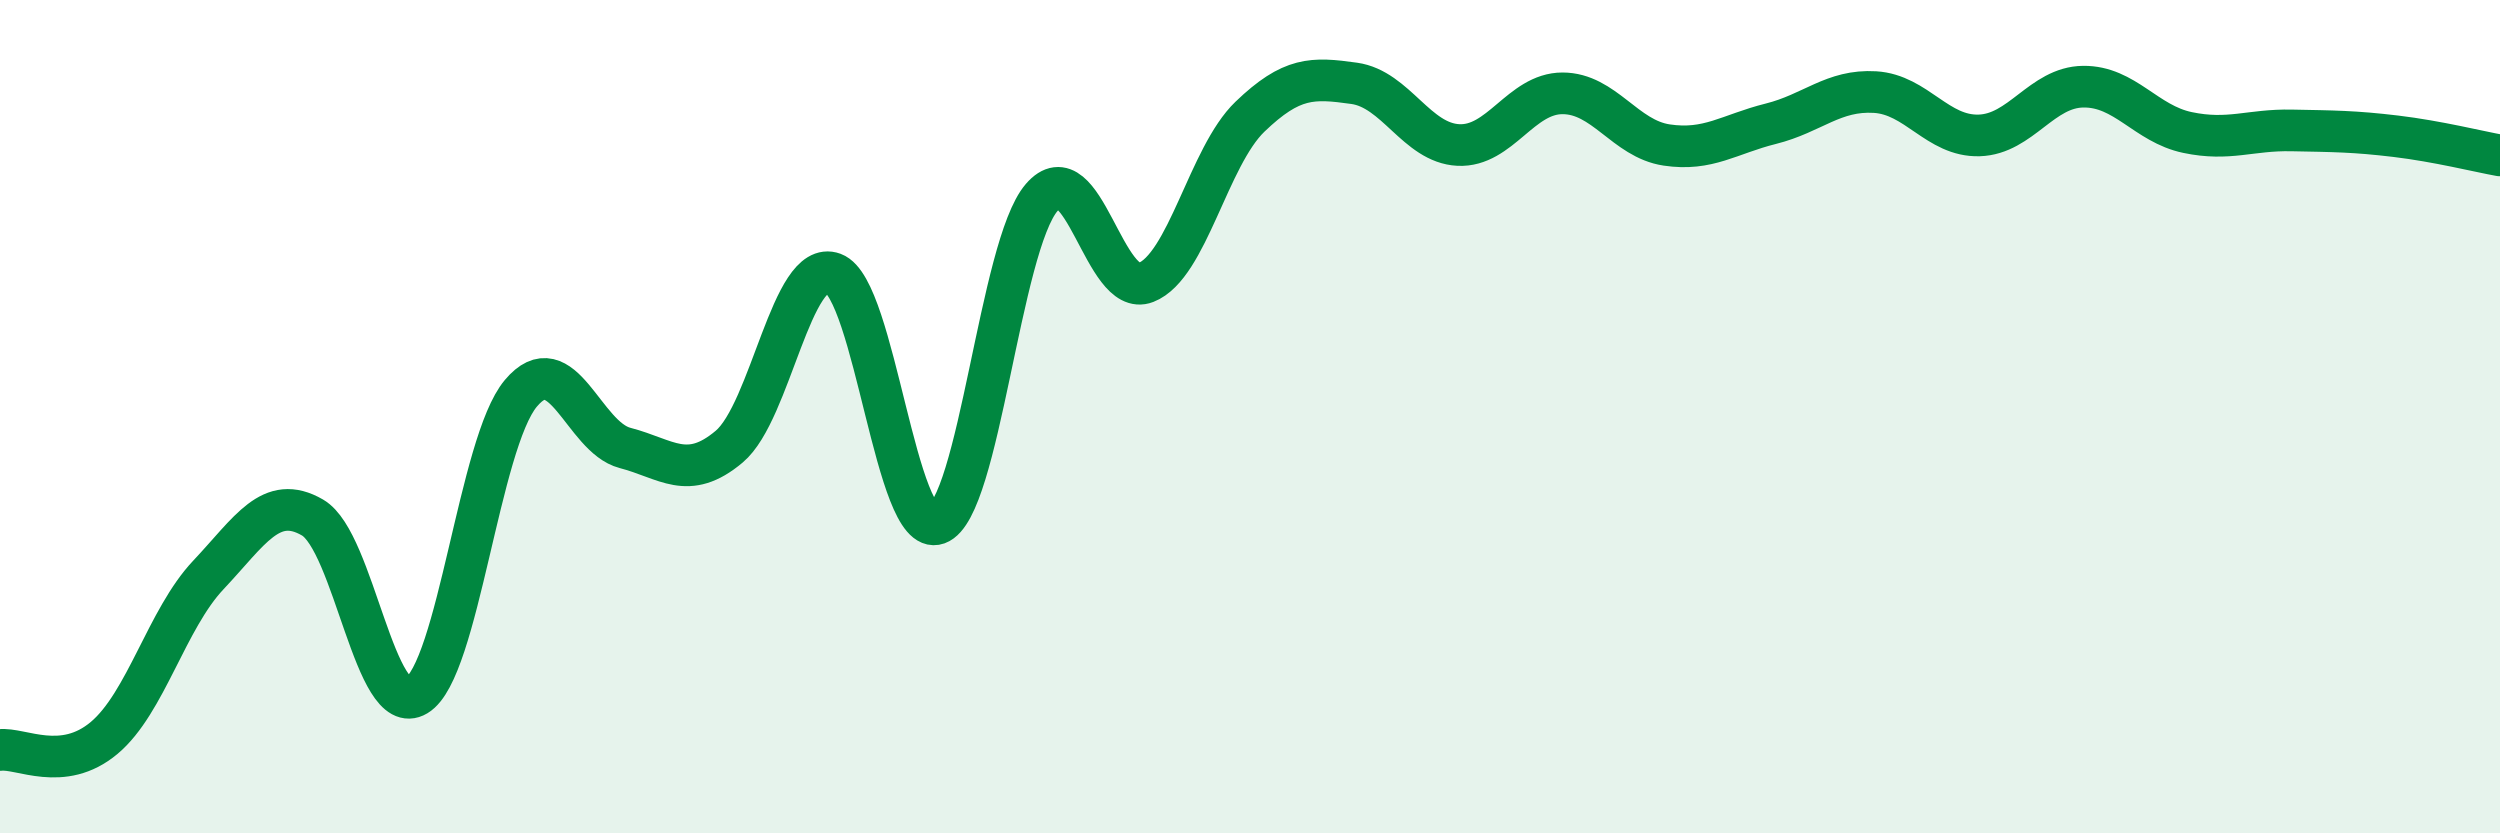
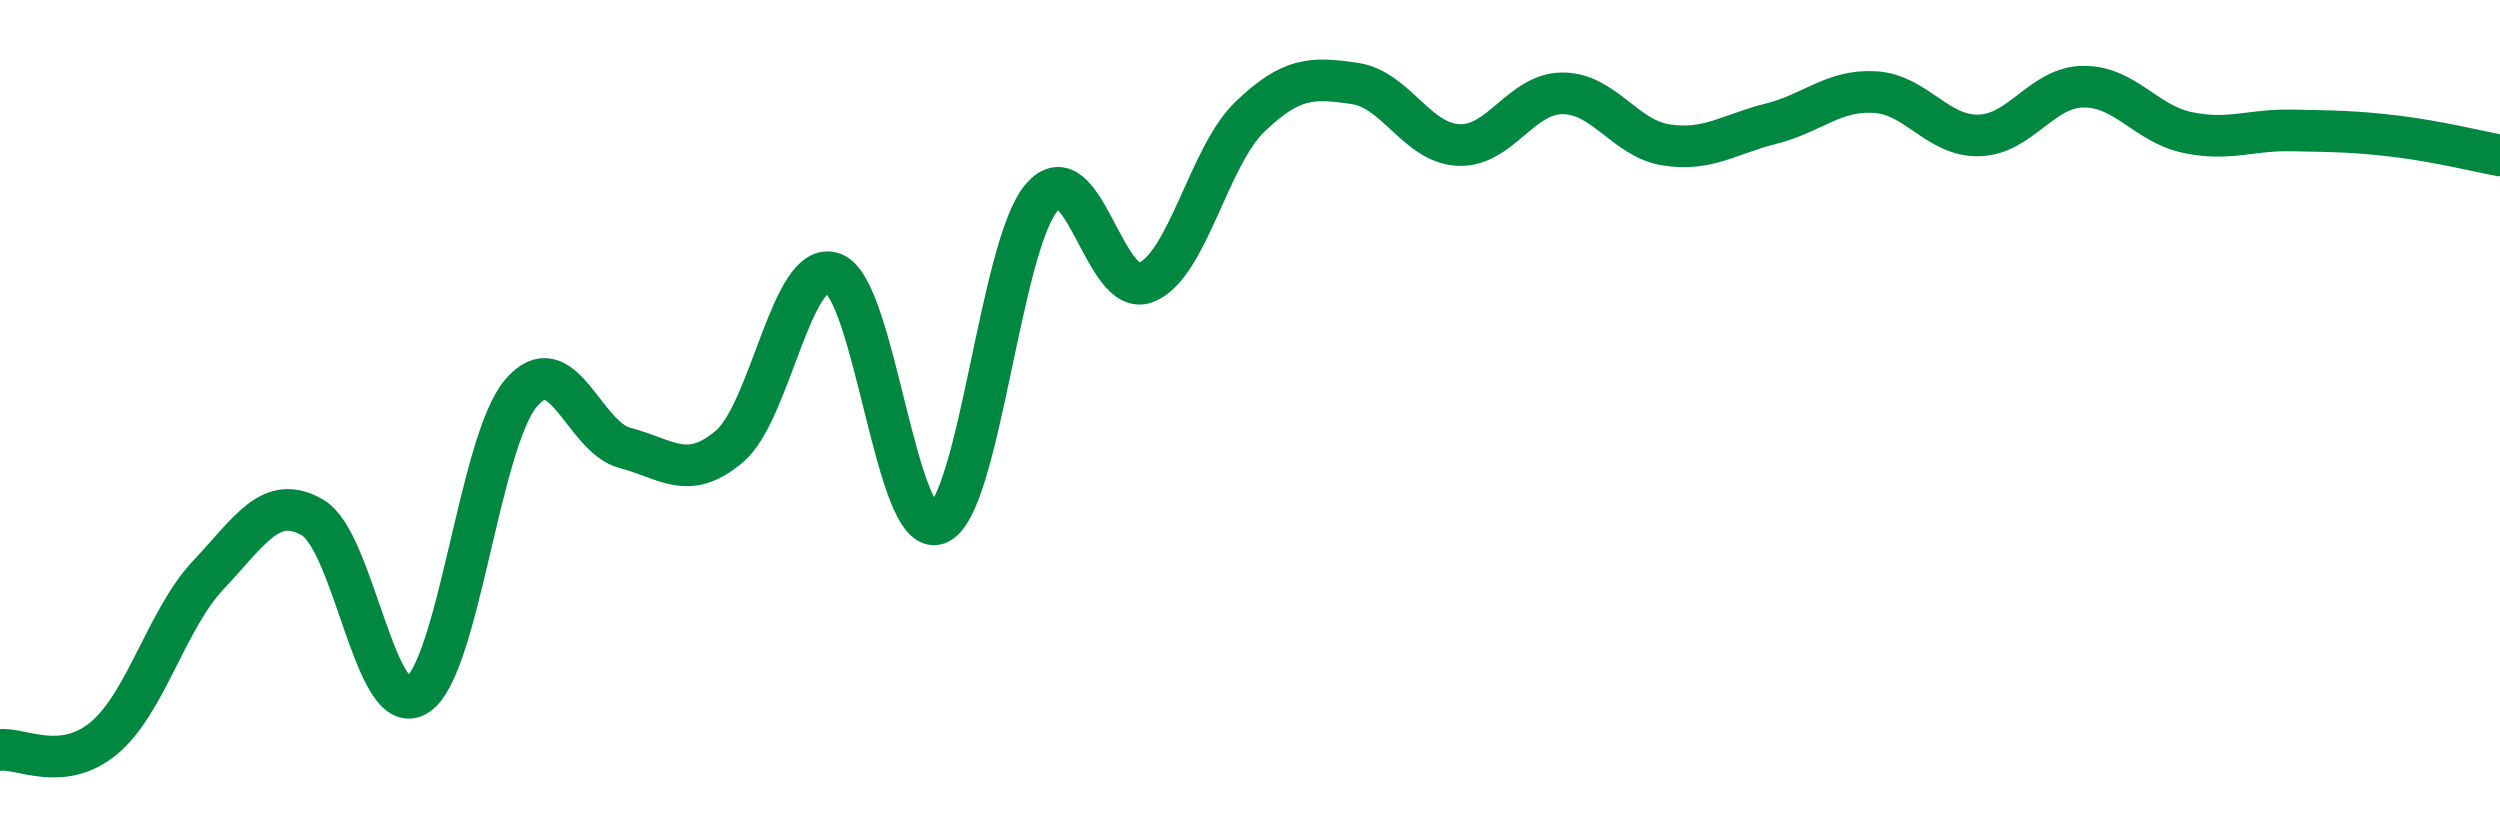
<svg xmlns="http://www.w3.org/2000/svg" width="60" height="20" viewBox="0 0 60 20">
-   <path d="M 0,18 C 0.5,17.94 1.5,18.55 2.5,17.71 C 3.5,16.87 4,14.86 5,13.8 C 6,12.74 6.5,11.84 7.5,12.42 C 8.5,13 9,17.29 10,16.69 C 11,16.09 11.5,10.63 12.5,9.44 C 13.5,8.25 14,10.49 15,10.75 C 16,11.01 16.5,11.56 17.5,10.72 C 18.5,9.88 19,6.19 20,6.56 C 21,6.93 21.5,12.93 22.5,12.57 C 23.5,12.21 24,5.9 25,4.74 C 26,3.58 26.5,7.17 27.5,6.78 C 28.5,6.39 29,3.76 30,2.8 C 31,1.84 31.5,1.86 32.5,2 C 33.5,2.14 34,3.43 35,3.48 C 36,3.53 36.5,2.24 37.5,2.24 C 38.5,2.24 39,3.33 40,3.48 C 41,3.63 41.5,3.22 42.5,2.97 C 43.5,2.72 44,2.15 45,2.21 C 46,2.27 46.5,3.28 47.5,3.25 C 48.5,3.22 49,2.09 50,2.08 C 51,2.07 51.5,2.97 52.5,3.18 C 53.5,3.39 54,3.11 55,3.13 C 56,3.15 56.5,3.15 57.5,3.27 C 58.5,3.39 59.5,3.64 60,3.73L60 20L0 20Z" fill="#008740" opacity="0.1" stroke-linecap="round" stroke-linejoin="round" />
  <path d="M 0,18 C 0.5,17.94 1.5,18.55 2.5,17.71 C 3.5,16.87 4,14.86 5,13.8 C 6,12.74 6.5,11.84 7.5,12.42 C 8.5,13 9,17.29 10,16.69 C 11,16.09 11.5,10.63 12.5,9.44 C 13.5,8.25 14,10.49 15,10.75 C 16,11.01 16.5,11.56 17.5,10.72 C 18.5,9.88 19,6.19 20,6.56 C 21,6.93 21.5,12.93 22.5,12.57 C 23.5,12.21 24,5.9 25,4.74 C 26,3.58 26.5,7.17 27.5,6.78 C 28.5,6.39 29,3.76 30,2.8 C 31,1.84 31.5,1.86 32.5,2 C 33.5,2.14 34,3.43 35,3.48 C 36,3.53 36.5,2.24 37.5,2.24 C 38.5,2.24 39,3.33 40,3.48 C 41,3.63 41.5,3.22 42.5,2.97 C 43.5,2.72 44,2.15 45,2.21 C 46,2.27 46.5,3.28 47.5,3.25 C 48.5,3.22 49,2.09 50,2.08 C 51,2.07 51.5,2.97 52.5,3.18 C 53.5,3.39 54,3.11 55,3.13 C 56,3.15 56.5,3.15 57.5,3.27 C 58.5,3.39 59.5,3.64 60,3.73" stroke="#008740" stroke-width="1" fill="none" stroke-linecap="round" stroke-linejoin="round" />
</svg>